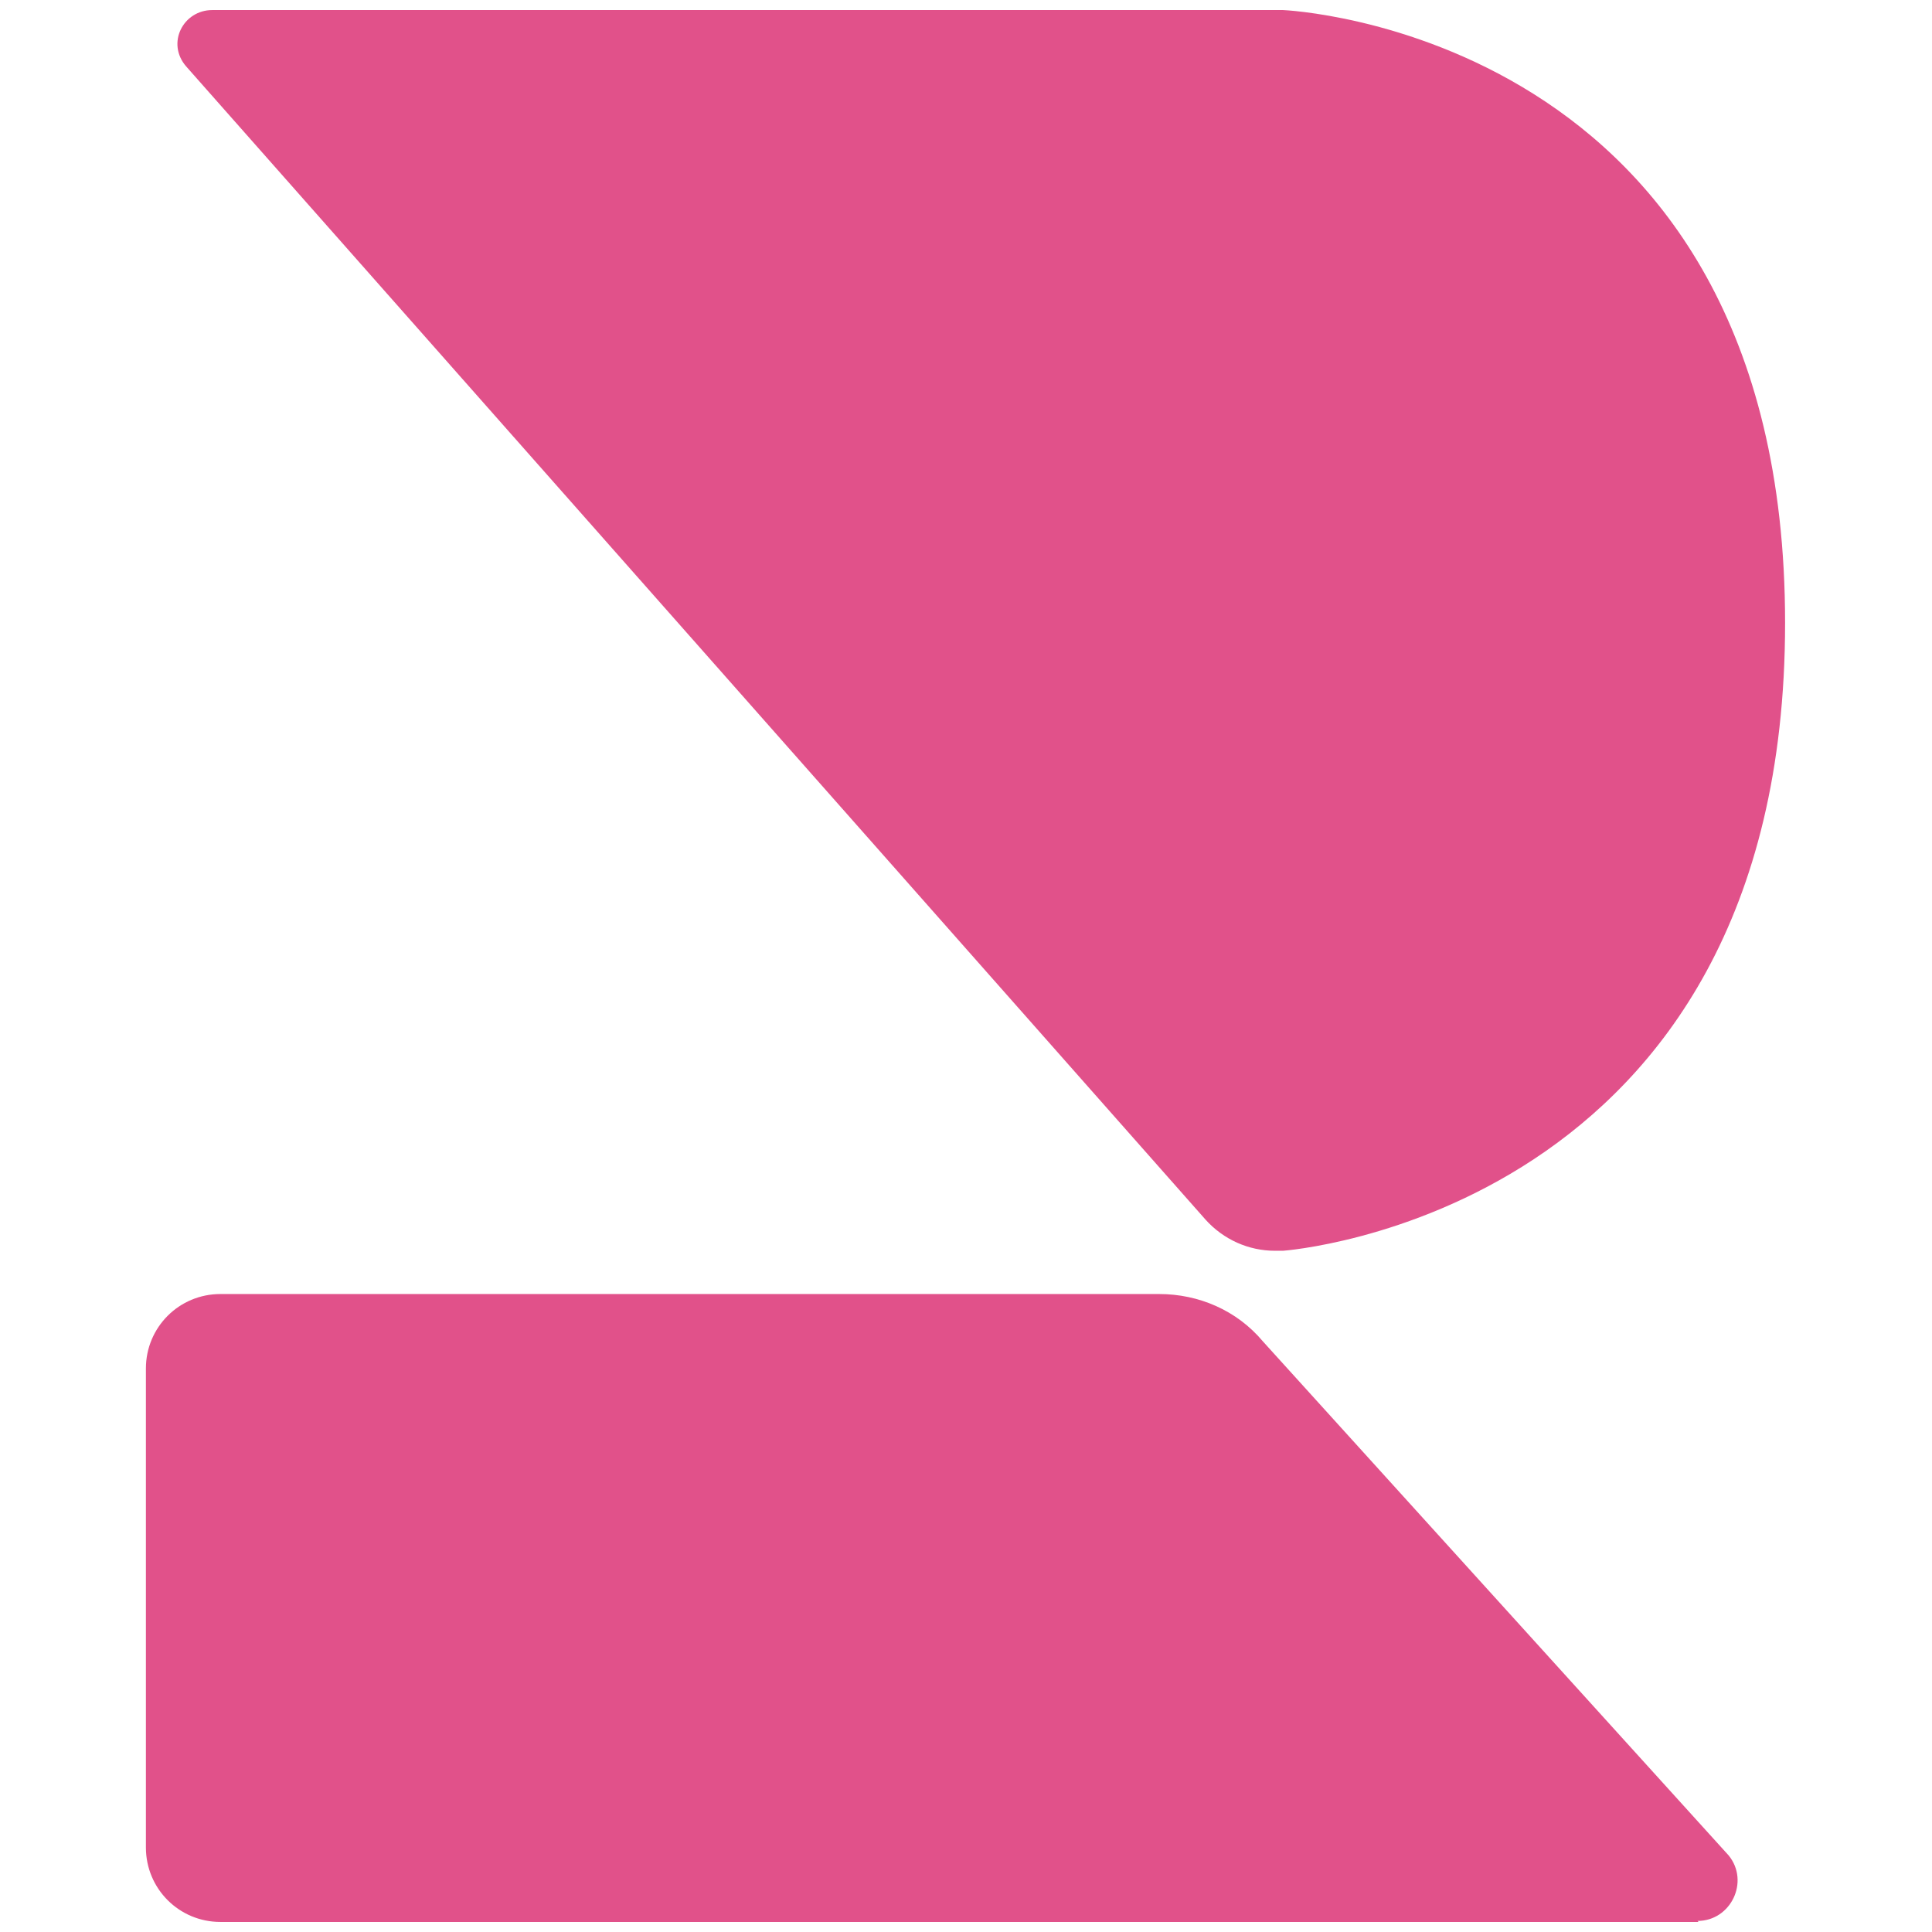
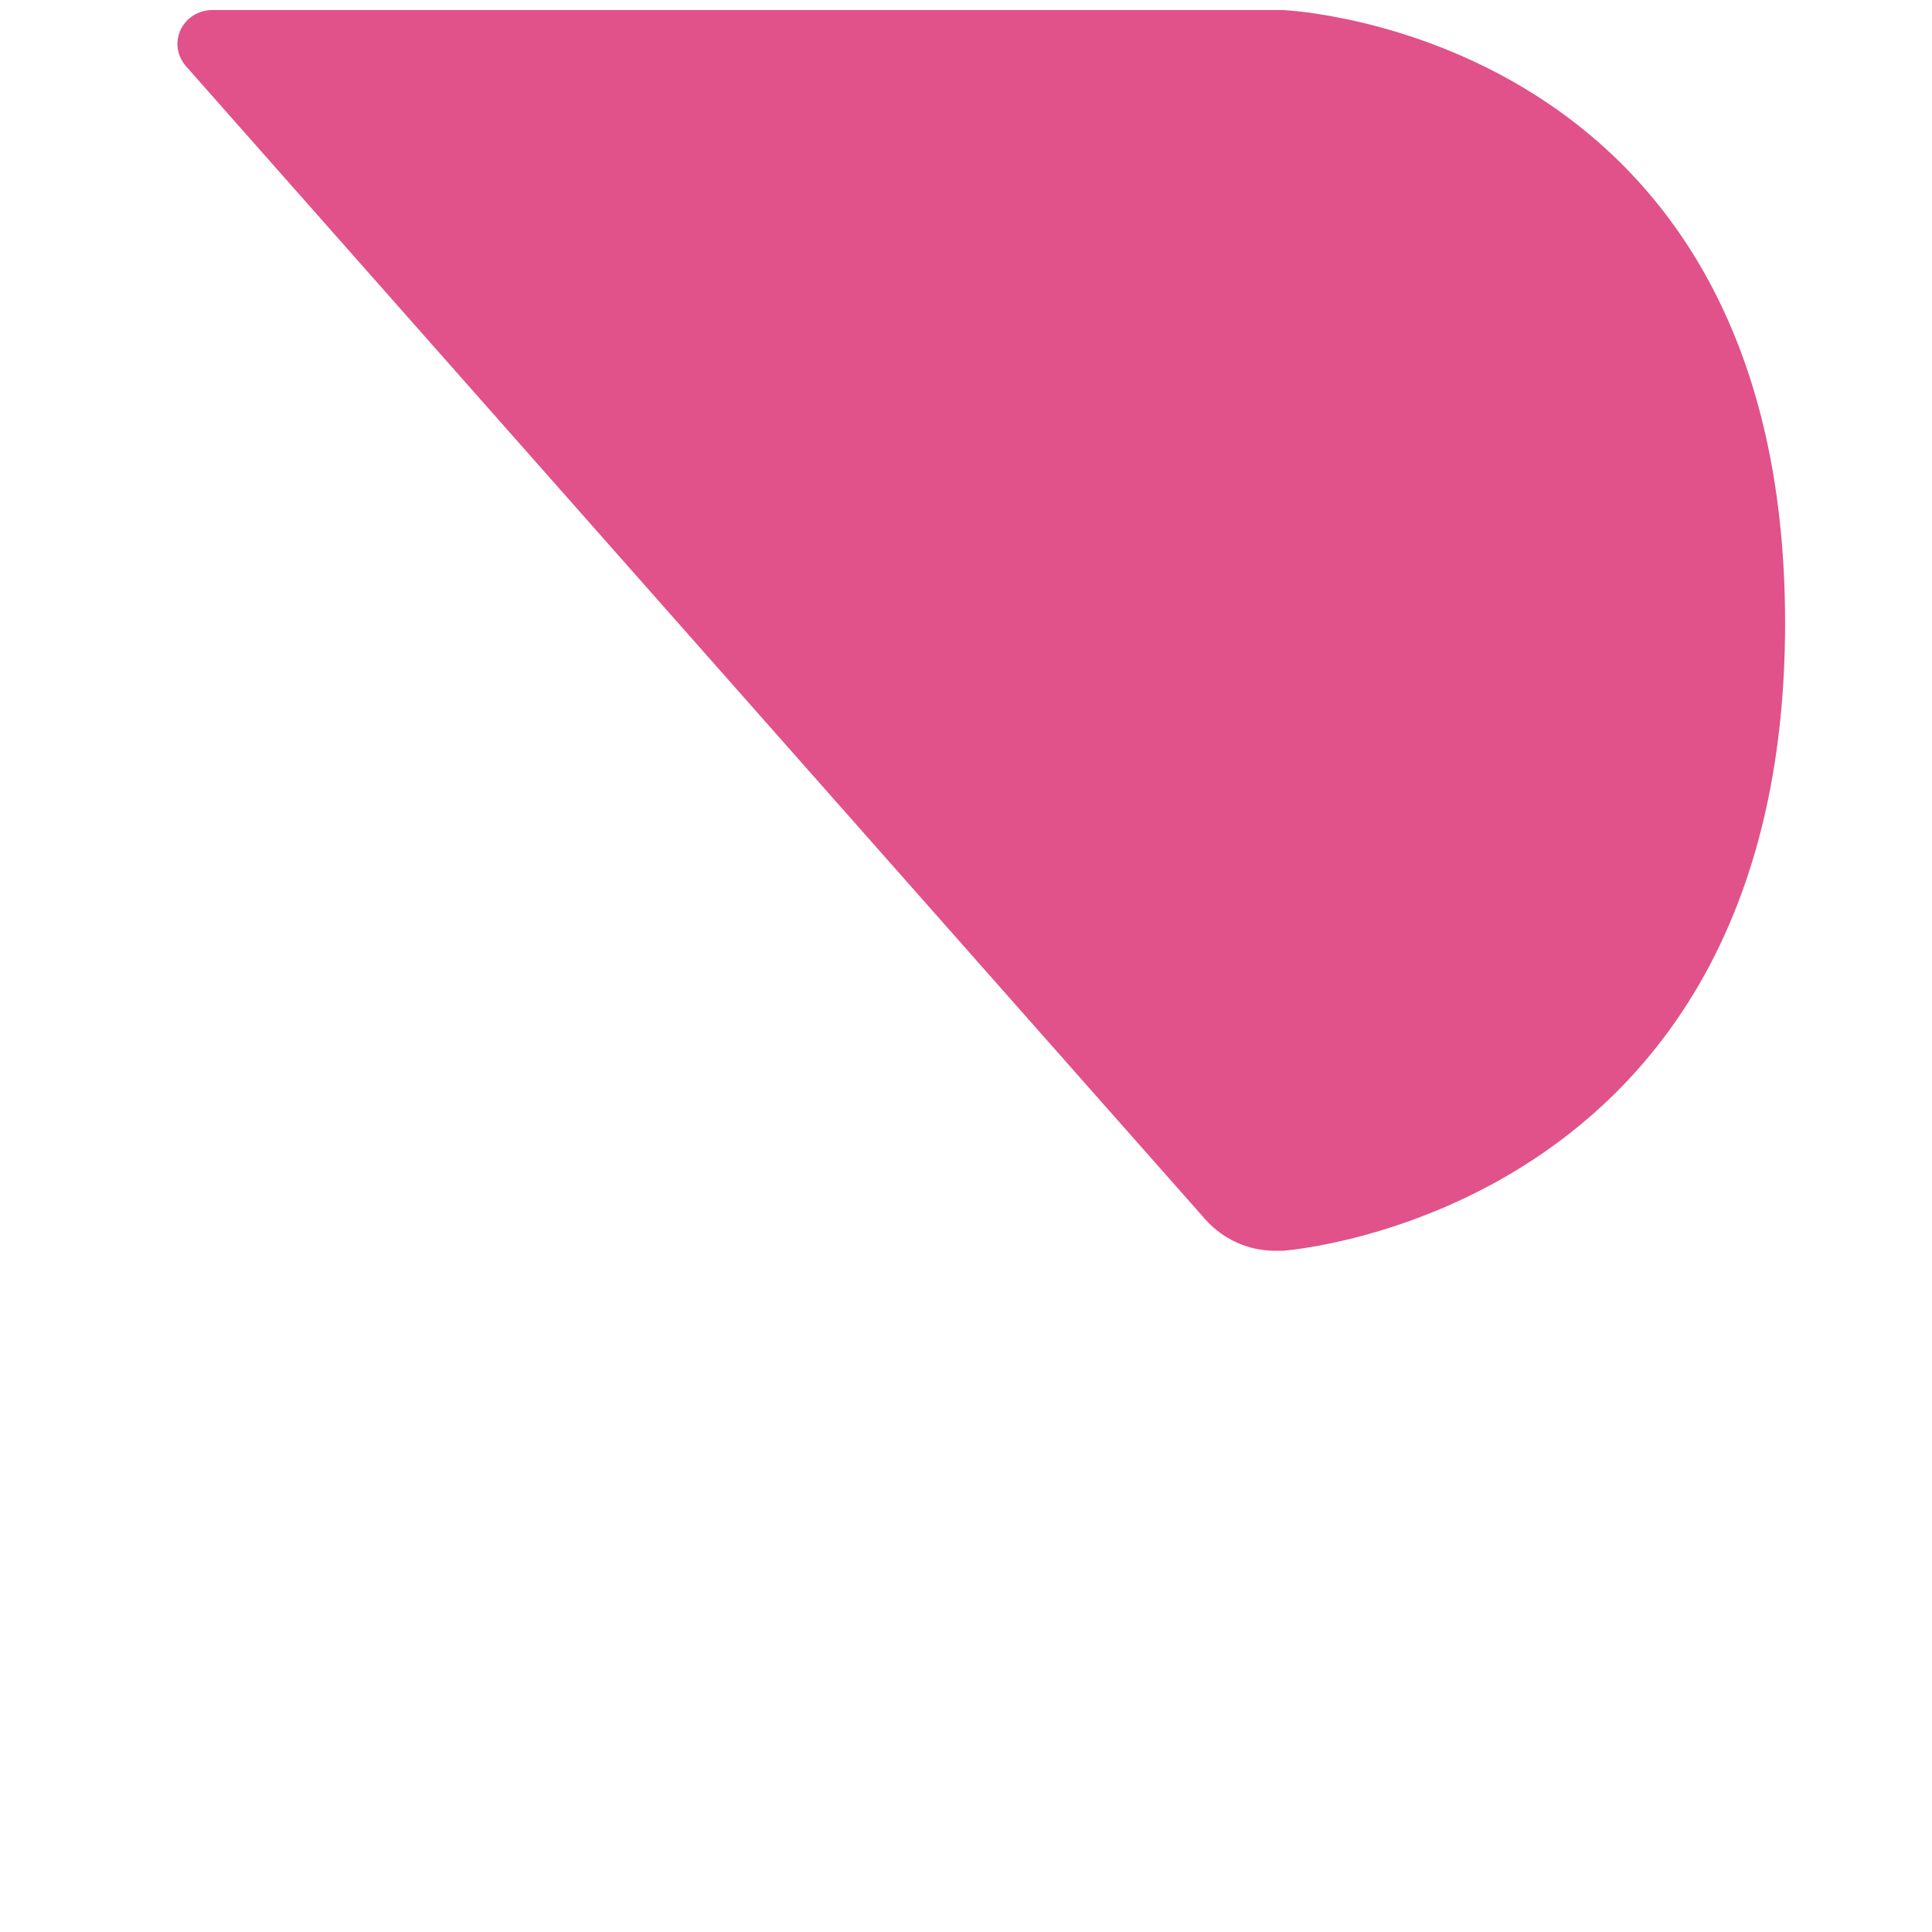
<svg xmlns="http://www.w3.org/2000/svg" version="1.1" viewBox="0 0 192 192">
  <g>
    <g id="ei1q3g5p7Bz1">
      <g>
        <g id="ei1q3g5p7Bz27_to">
          <g id="ei1q3g5p7Bz27_tr">
-             <path d="M127.5,124.3h-.8c-2.6,0-5.1-1.1-6.9-3.1L18.5,6.6c-2-2.3-.3-5.6,2.6-5.6h106.4s49.9,2,49.9,60.9-49.9,62.4-49.9,62.4Z" fill="#e1518a" />
+             <path d="M127.5,124.3h-.8c-2.6,0-5.1-1.1-6.9-3.1L18.5,6.6c-2-2.3-.3-5.6,2.6-5.6h106.4s49.9,2,49.9,60.9-49.9,62.4-49.9,62.4" fill="#e1518a" />
          </g>
        </g>
        <g id="ei1q3g5p7Bz28_to">
-           <path d="M168.8,191H21.9c-4.1,0-7.4-3.3-7.4-7.4v-47.6c0-4.1,3.3-7.4,7.4-7.4h93.3c3.9,0,7.7,1.6,10.3,4.7l46.3,51.1c2.1,2.6.2,6.5-3.1,6.5h0Z" fill="#e1518a" />
-         </g>
+           </g>
      </g>
    </g>
  </g>
</svg>